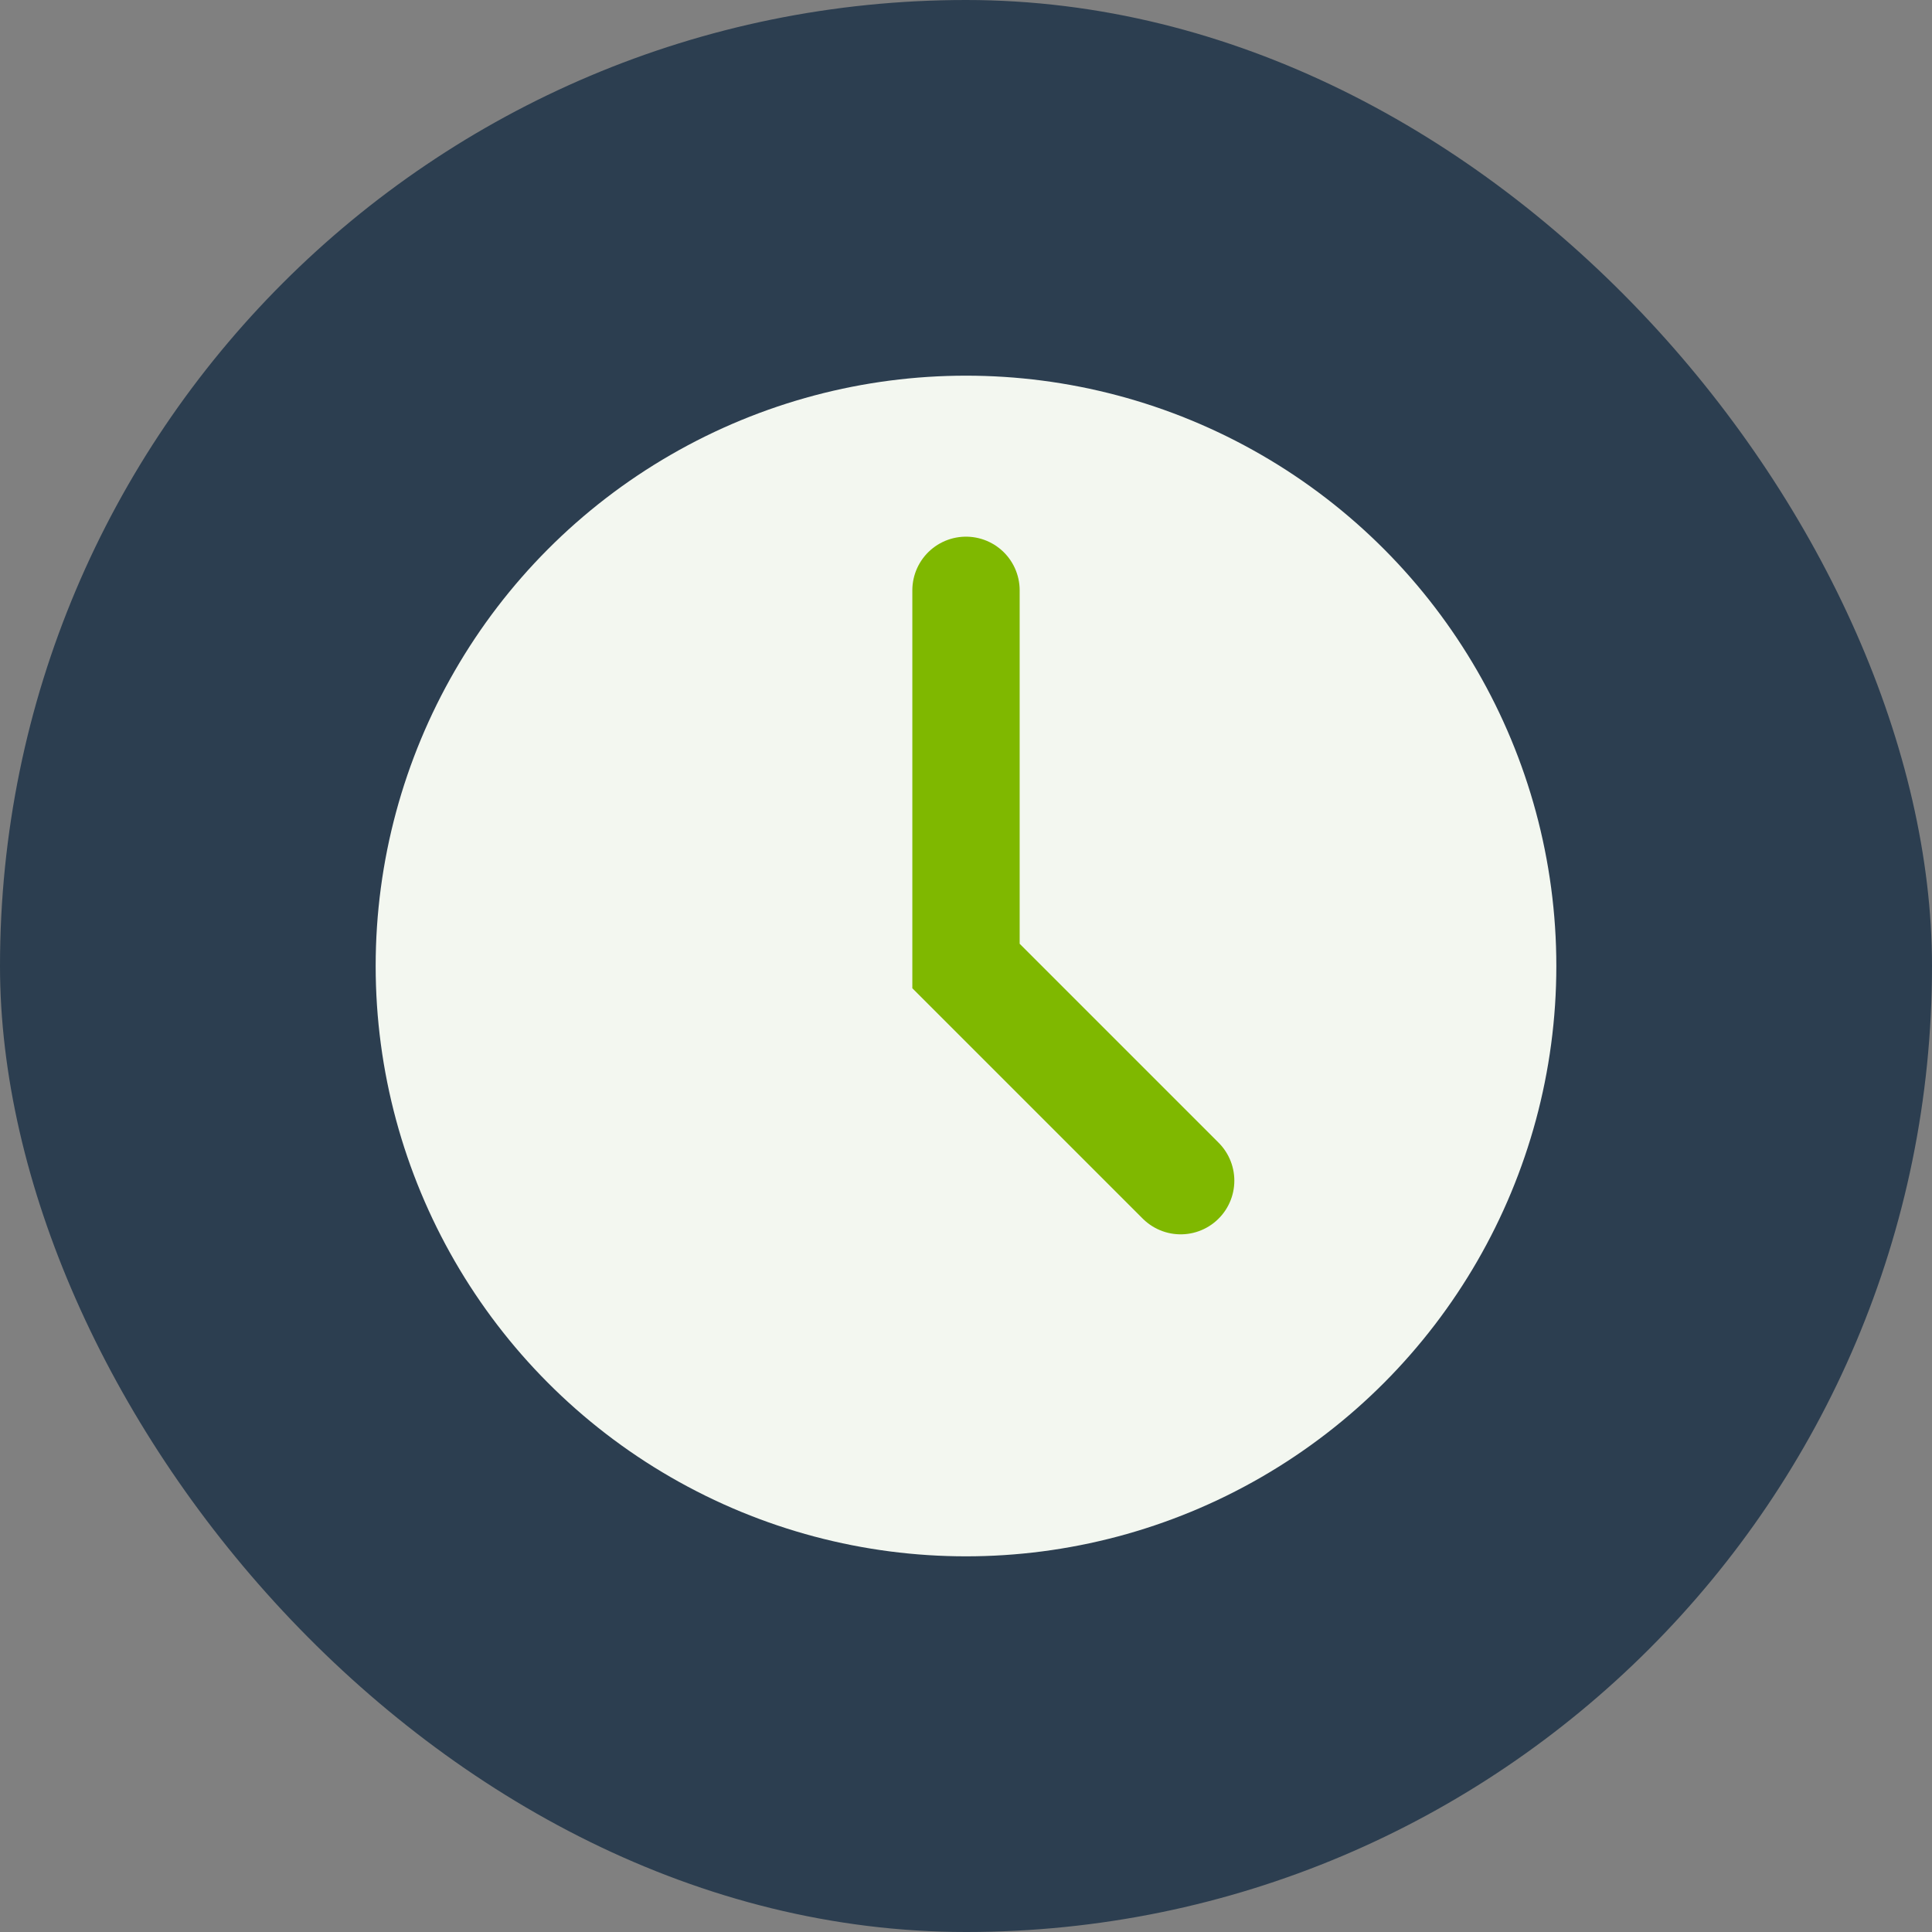
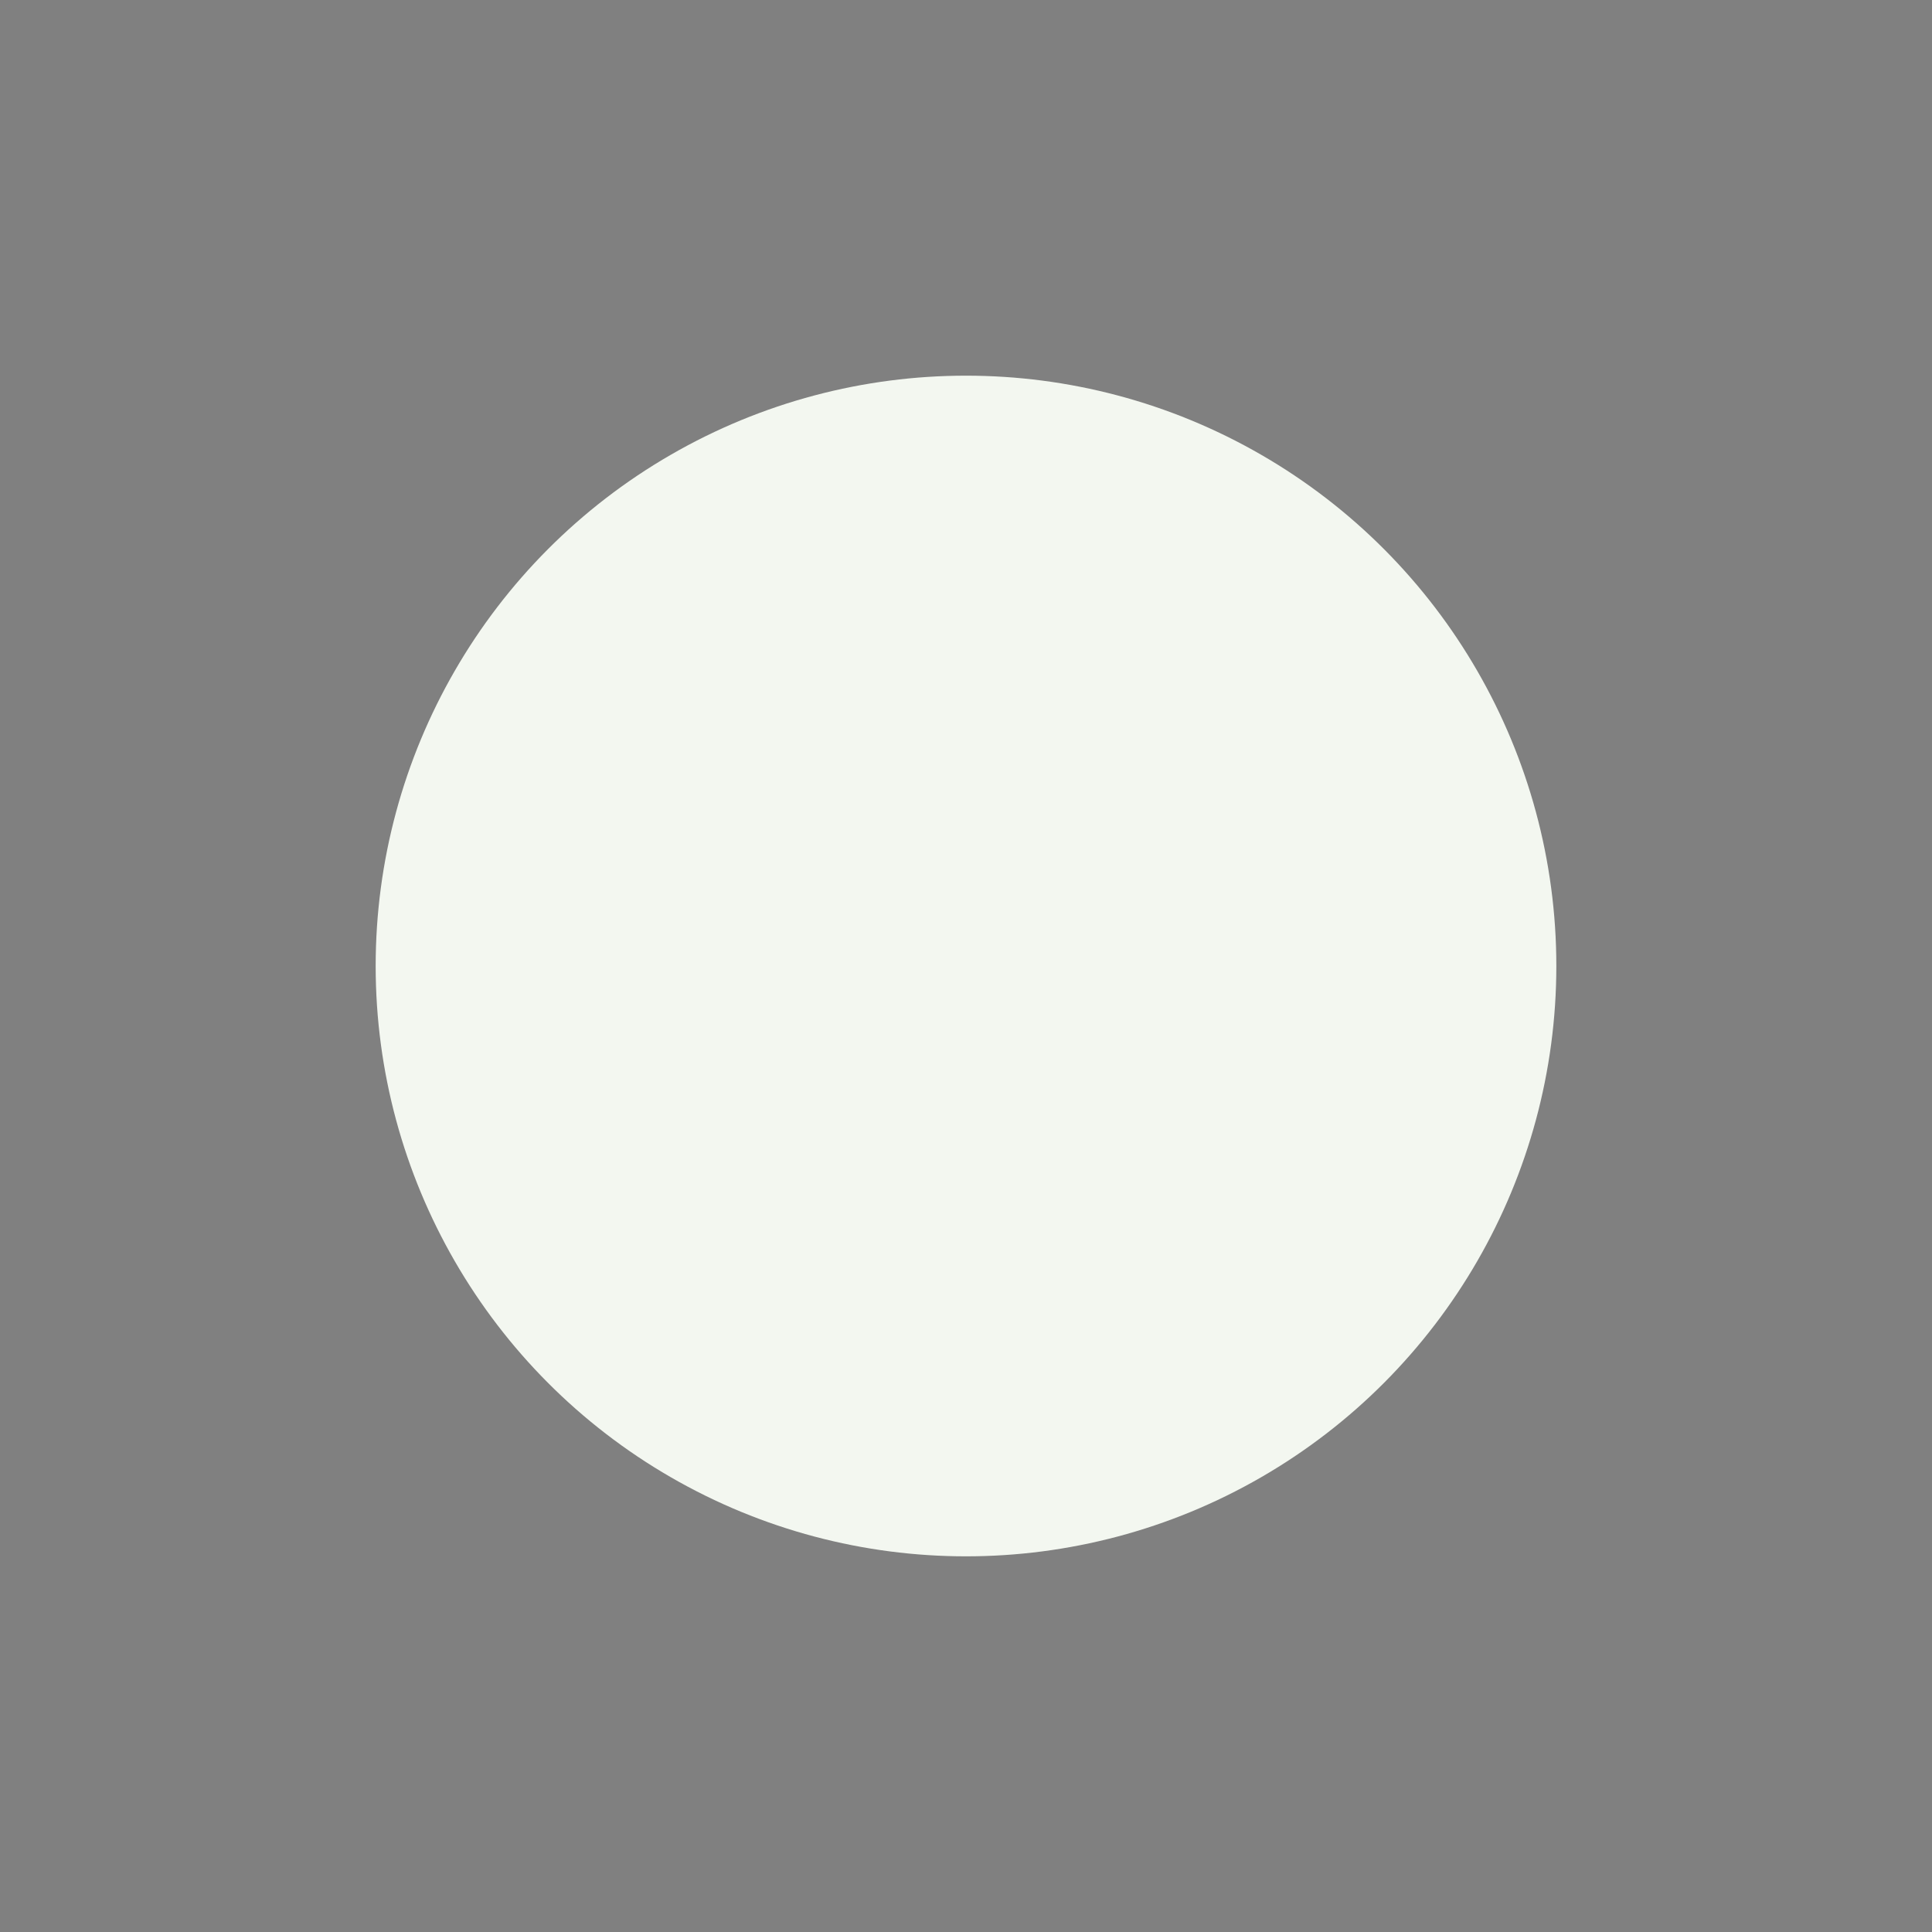
<svg xmlns="http://www.w3.org/2000/svg" width="36" height="36" viewBox="0 0 36 36">
  <rect x="0" y="0" width="36" height="36" fill="#808080" stroke="none" />
-   <rect x="0" y="0" width="36" height="36" rx="18" fill="#2C3E50" />
  <circle cx="18" cy="18" r="11" fill="#F3F7F0" />
-   <path d="M18 11v7l4 4" stroke="#7FB800" stroke-width="2" fill="none" stroke-linecap="round" />
</svg>